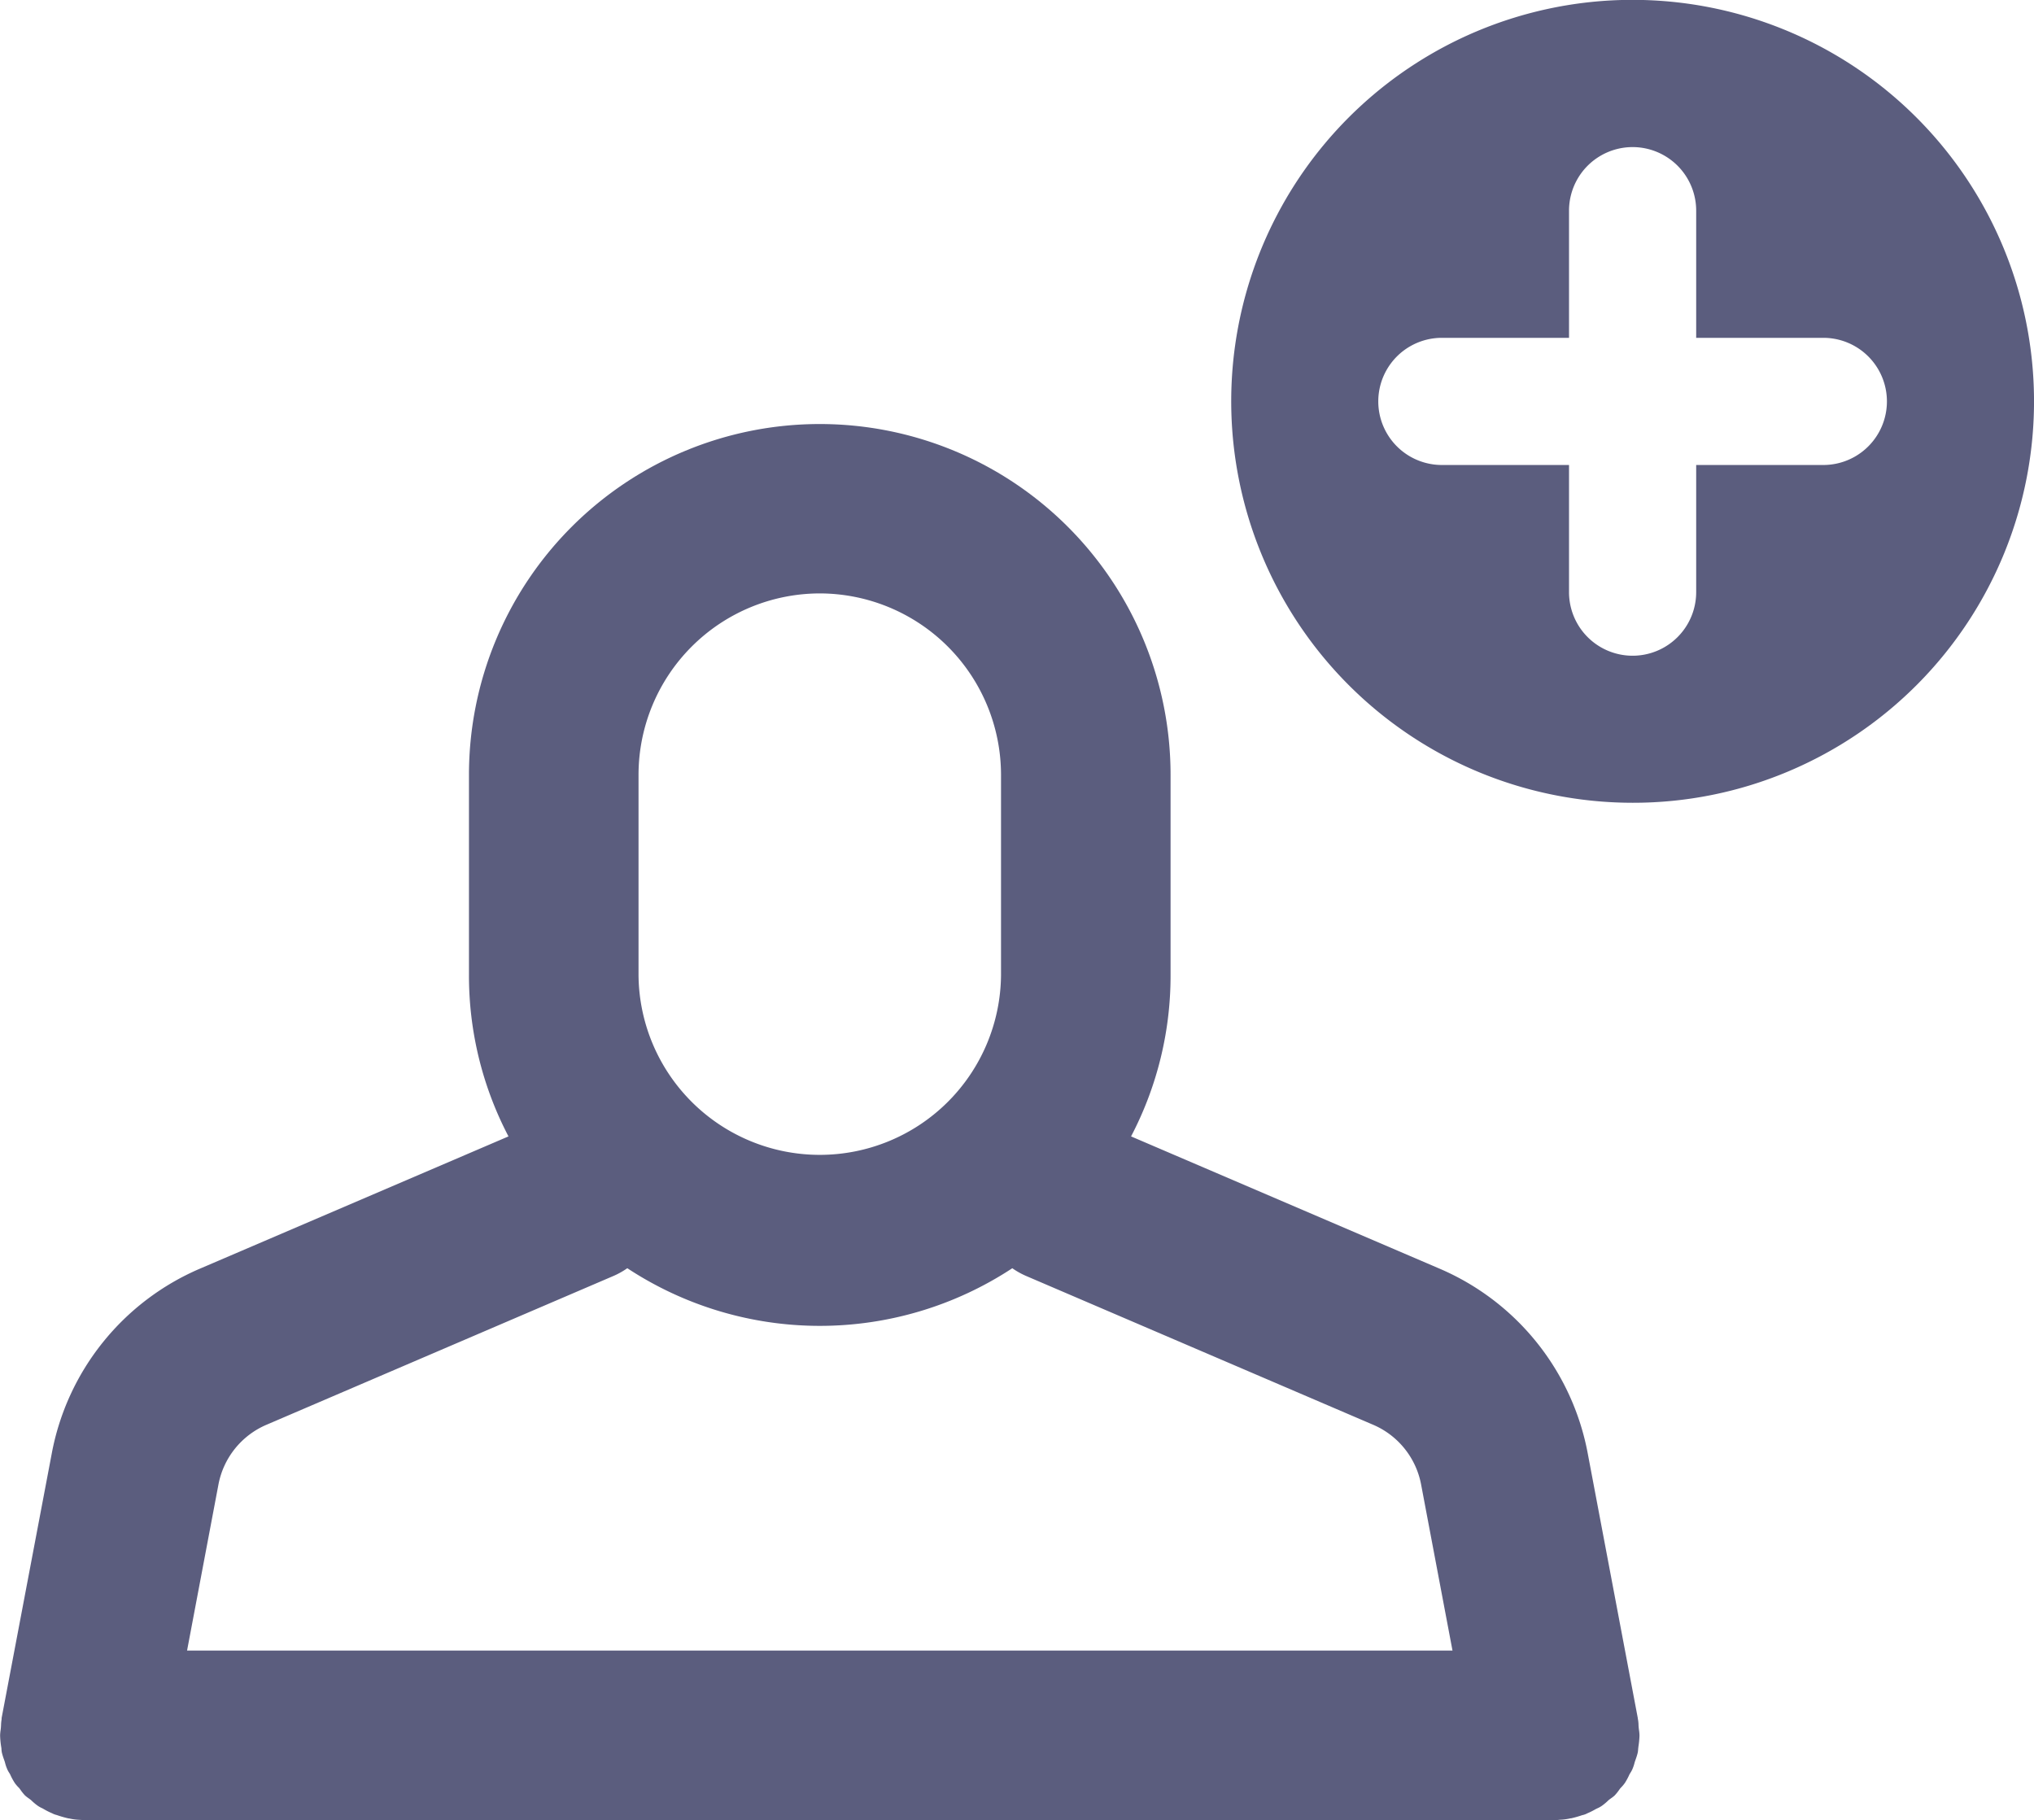
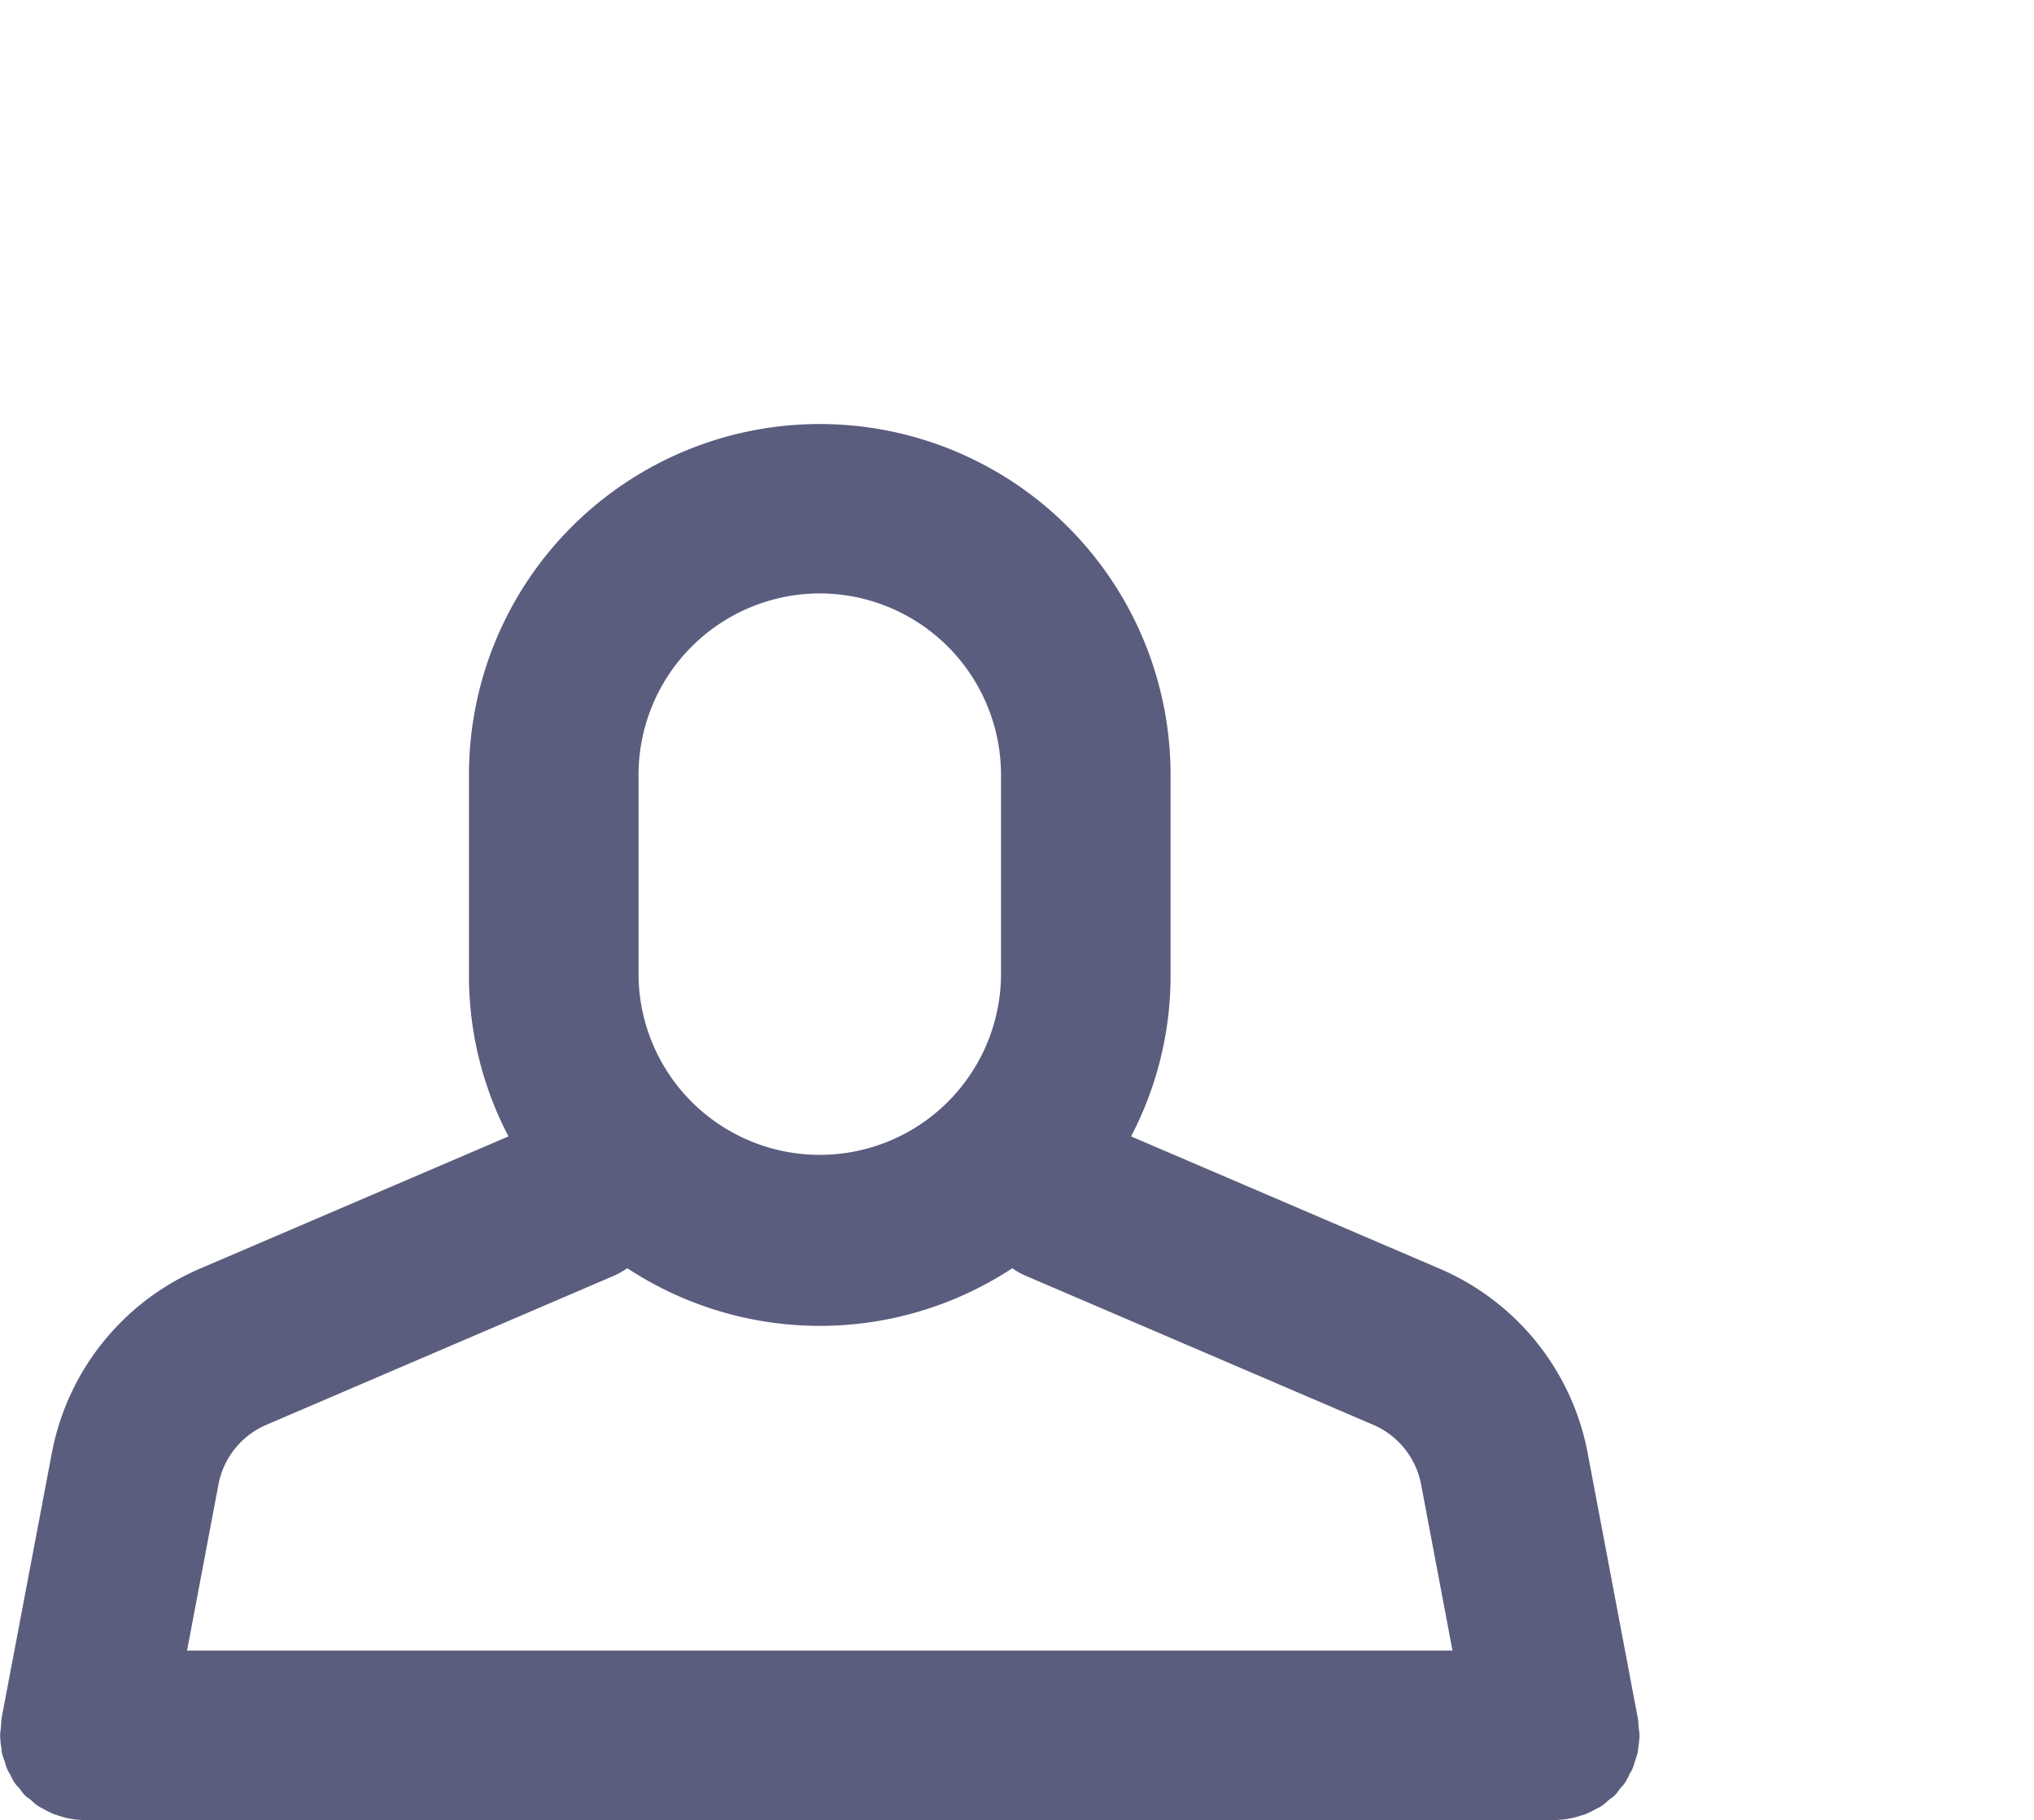
<svg xmlns="http://www.w3.org/2000/svg" width="124.911" height="111.776" viewBox="0 0 124.911 111.776">
  <g id="avatar" transform="translate(-0.072)">
-     <path id="Fill_360" data-name="Fill 360" d="M95.569,85.746H5.117c-.072-.006-.145-.011-.218-.016a3.435,3.435,0,0,1-.662-.088H4.207a6.466,6.466,0,0,1-.7-.2l-.02-.007-.022-.006a1.085,1.085,0,0,1-.26-.1,4.237,4.237,0,0,1-.513-.257l-.052-.029L2.6,85.02a1.6,1.6,0,0,1-.288-.16,3.39,3.39,0,0,1-.4-.338c-.054-.045-.111-.085-.165-.124a2.057,2.057,0,0,1-.207-.162,2.82,2.82,0,0,1-.284-.353l-.065-.089-.057-.06A2.075,2.075,0,0,1,.9,83.455a3.97,3.97,0,0,1-.265-.488l0-.007c-.024-.044-.049-.085-.074-.125a1.4,1.4,0,0,1-.137-.265,2.349,2.349,0,0,1-.112-.339l-.022-.078-.041-.119a4.181,4.181,0,0,1-.133-.428,1.506,1.506,0,0,1-.025-.2c0-.048-.007-.093-.014-.136a5.336,5.336,0,0,1-.07-.7l0-.026a2.369,2.369,0,0,1,.028-.309c.007-.053.014-.106.019-.159s.008-.123.011-.181a2.18,2.18,0,0,1,.03-.314L.1,79.5c0-.026,0-.026,0-.026L3.179,63.229a15.435,15.435,0,0,1,9.1-11.349l18.948-8.122A21.266,21.266,0,0,1,28.8,33.866V21.553a21.543,21.543,0,1,1,43.086,0V33.866a21.255,21.255,0,0,1-2.426,9.892L88.406,51.88a15.433,15.433,0,0,1,9.1,11.349l3.072,16.243s0,0,0,.026l.015.078a2.07,2.07,0,0,1,.031.309c0,.059.006.121.012.186s.012.106.019.158a2.368,2.368,0,0,1,.028.31l0,.026a5.355,5.355,0,0,1-.068.686l0,.017c-.007.043-.011.09-.015.14a1.5,1.5,0,0,1-.025.2,4.026,4.026,0,0,1-.133.429l-.041.117-.026.091a2.285,2.285,0,0,1-.108.326,1.45,1.45,0,0,1-.137.265c-.025.04-.05.081-.073.125L100.04,83a3.837,3.837,0,0,1-.251.46,2.165,2.165,0,0,1-.234.28l-.054.058-.064.088a2.774,2.774,0,0,1-.286.354,1.987,1.987,0,0,1-.206.161c-.055.039-.112.08-.166.125a3.4,3.4,0,0,1-.4.338,1.567,1.567,0,0,1-.287.16l-.048.023L98,85.068a4.309,4.309,0,0,1-.52.261,1.075,1.075,0,0,1-.255.1l-.026.007-.014,0a6.578,6.578,0,0,1-.7.2h-.032a3.424,3.424,0,0,1-.66.088C95.716,85.734,95.642,85.739,95.569,85.746ZM38.523,51.853h0a4.761,4.761,0,0,1-.832.468L16.384,61.459a5,5,0,0,0-2.973,3.7L11.488,75.334H89.2L87.276,65.156a5,5,0,0,0-2.975-3.7L63,52.322a4.806,4.806,0,0,1-.833-.468,21.507,21.507,0,0,1-23.641,0ZM50.343,10.412a11.148,11.148,0,0,0-11.13,11.141V33.866a11.131,11.131,0,0,0,22.261,0V21.553A11.149,11.149,0,0,0,50.343,10.412Z" transform="translate(0.072 26.031)" fill="#5b5d7e" />
-     <path id="Fill_361" data-name="Fill 361" d="M24.651,49.3a24.657,24.657,0,0,1-9.6-47.365,24.657,24.657,0,0,1,19.19,45.428A24.5,24.5,0,0,1,24.651,49.3ZM12.938,20.747a3.9,3.9,0,1,0,0,7.809h7.809v7.809a3.9,3.9,0,0,0,7.809,0V28.556h7.809a3.9,3.9,0,0,0,0-7.809H28.556V12.938a3.9,3.9,0,1,0-7.809,0v7.809Z" transform="translate(75.681)" fill="#5b5d7e" />
+     <path id="Fill_360" data-name="Fill 360" d="M95.569,85.746H5.117c-.072-.006-.145-.011-.218-.016a3.435,3.435,0,0,1-.662-.088H4.207a6.466,6.466,0,0,1-.7-.2l-.02-.007-.022-.006a1.085,1.085,0,0,1-.26-.1,4.237,4.237,0,0,1-.513-.257l-.052-.029L2.6,85.02a1.6,1.6,0,0,1-.288-.16,3.39,3.39,0,0,1-.4-.338c-.054-.045-.111-.085-.165-.124a2.057,2.057,0,0,1-.207-.162,2.82,2.82,0,0,1-.284-.353l-.065-.089-.057-.06A2.075,2.075,0,0,1,.9,83.455a3.97,3.97,0,0,1-.265-.488l0-.007c-.024-.044-.049-.085-.074-.125a1.4,1.4,0,0,1-.137-.265,2.349,2.349,0,0,1-.112-.339l-.022-.078-.041-.119a4.181,4.181,0,0,1-.133-.428,1.506,1.506,0,0,1-.025-.2c0-.048-.007-.093-.014-.136a5.336,5.336,0,0,1-.07-.7l0-.026a2.369,2.369,0,0,1,.028-.309c.007-.053.014-.106.019-.159s.008-.123.011-.181a2.18,2.18,0,0,1,.03-.314L.1,79.5c0-.026,0-.026,0-.026L3.179,63.229a15.435,15.435,0,0,1,9.1-11.349l18.948-8.122A21.266,21.266,0,0,1,28.8,33.866V21.553a21.543,21.543,0,1,1,43.086,0V33.866a21.255,21.255,0,0,1-2.426,9.892L88.406,51.88a15.433,15.433,0,0,1,9.1,11.349l3.072,16.243s0,0,0,.026l.015.078a2.07,2.07,0,0,1,.031.309c0,.059.006.121.012.186s.012.106.019.158a2.368,2.368,0,0,1,.028.31l0,.026a5.355,5.355,0,0,1-.068.686c-.007.043-.011.09-.015.14a1.5,1.5,0,0,1-.025.2,4.026,4.026,0,0,1-.133.429l-.041.117-.026.091a2.285,2.285,0,0,1-.108.326,1.45,1.45,0,0,1-.137.265c-.025.04-.05.081-.073.125L100.04,83a3.837,3.837,0,0,1-.251.46,2.165,2.165,0,0,1-.234.28l-.054.058-.064.088a2.774,2.774,0,0,1-.286.354,1.987,1.987,0,0,1-.206.161c-.055.039-.112.08-.166.125a3.4,3.4,0,0,1-.4.338,1.567,1.567,0,0,1-.287.16l-.048.023L98,85.068a4.309,4.309,0,0,1-.52.261,1.075,1.075,0,0,1-.255.1l-.026.007-.014,0a6.578,6.578,0,0,1-.7.2h-.032a3.424,3.424,0,0,1-.66.088C95.716,85.734,95.642,85.739,95.569,85.746ZM38.523,51.853h0a4.761,4.761,0,0,1-.832.468L16.384,61.459a5,5,0,0,0-2.973,3.7L11.488,75.334H89.2L87.276,65.156a5,5,0,0,0-2.975-3.7L63,52.322a4.806,4.806,0,0,1-.833-.468,21.507,21.507,0,0,1-23.641,0ZM50.343,10.412a11.148,11.148,0,0,0-11.13,11.141V33.866a11.131,11.131,0,0,0,22.261,0V21.553A11.149,11.149,0,0,0,50.343,10.412Z" transform="translate(0.072 26.031)" fill="#5b5d7e" />
  </g>
</svg>